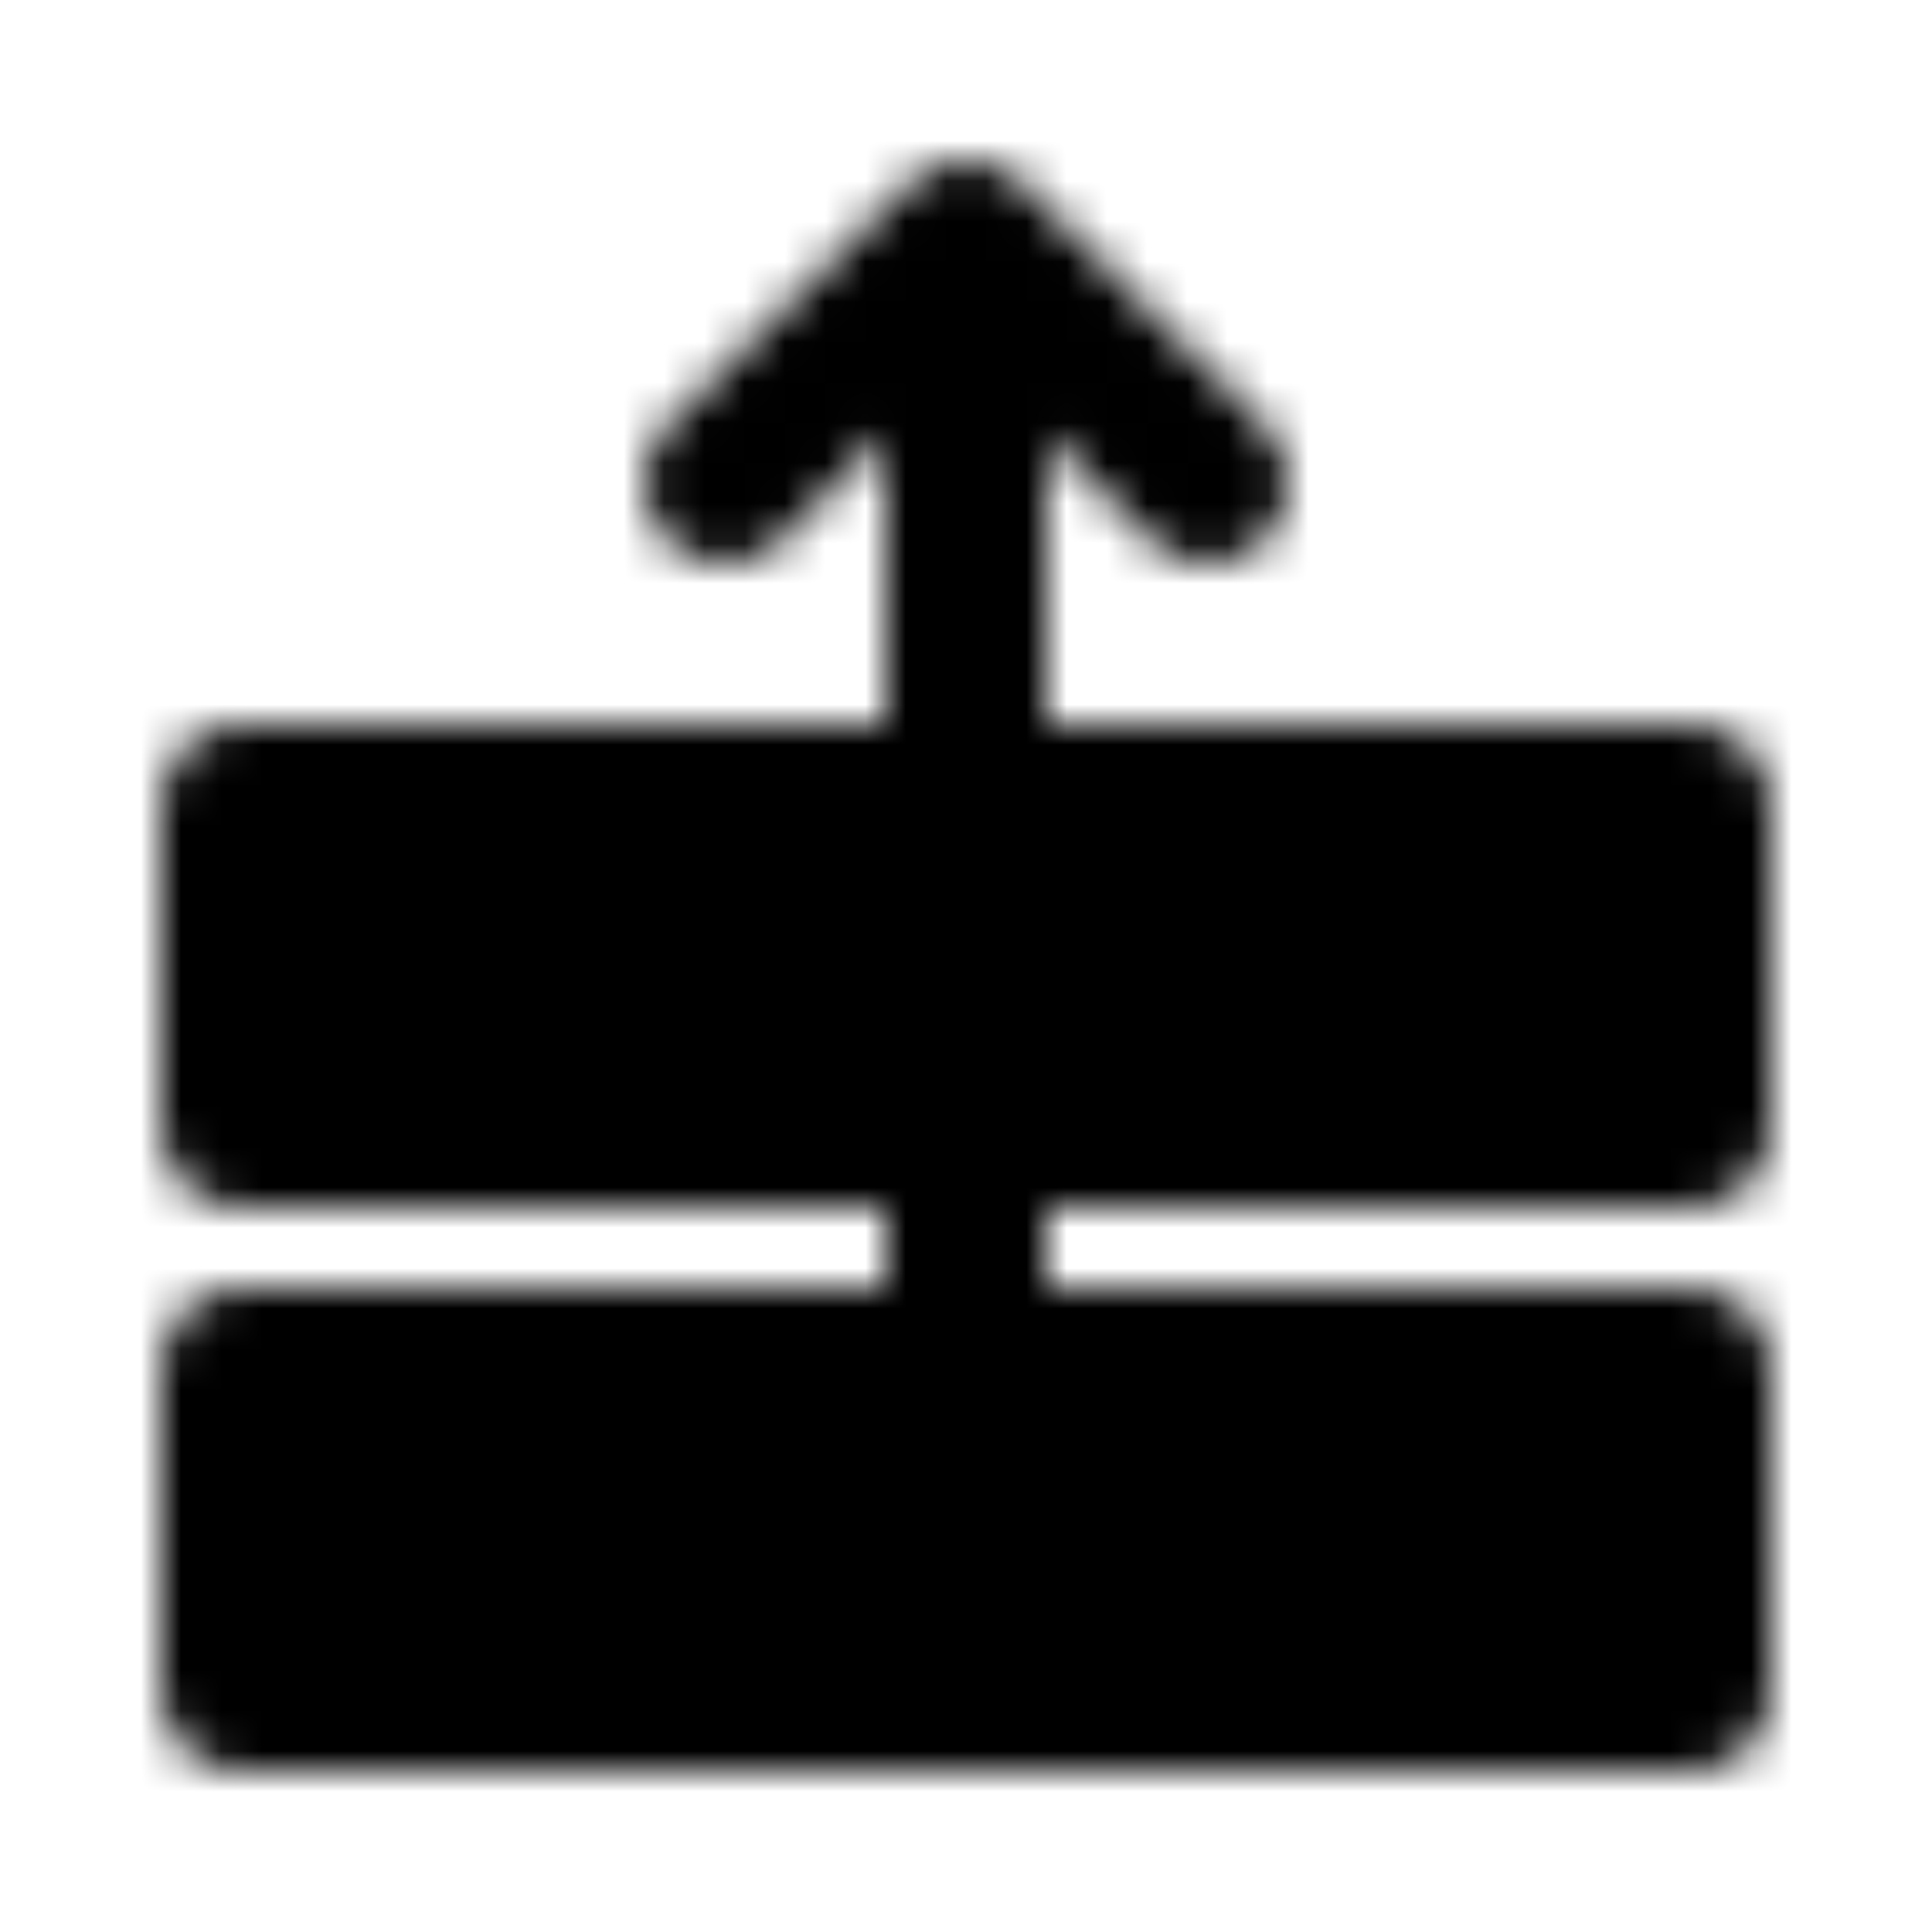
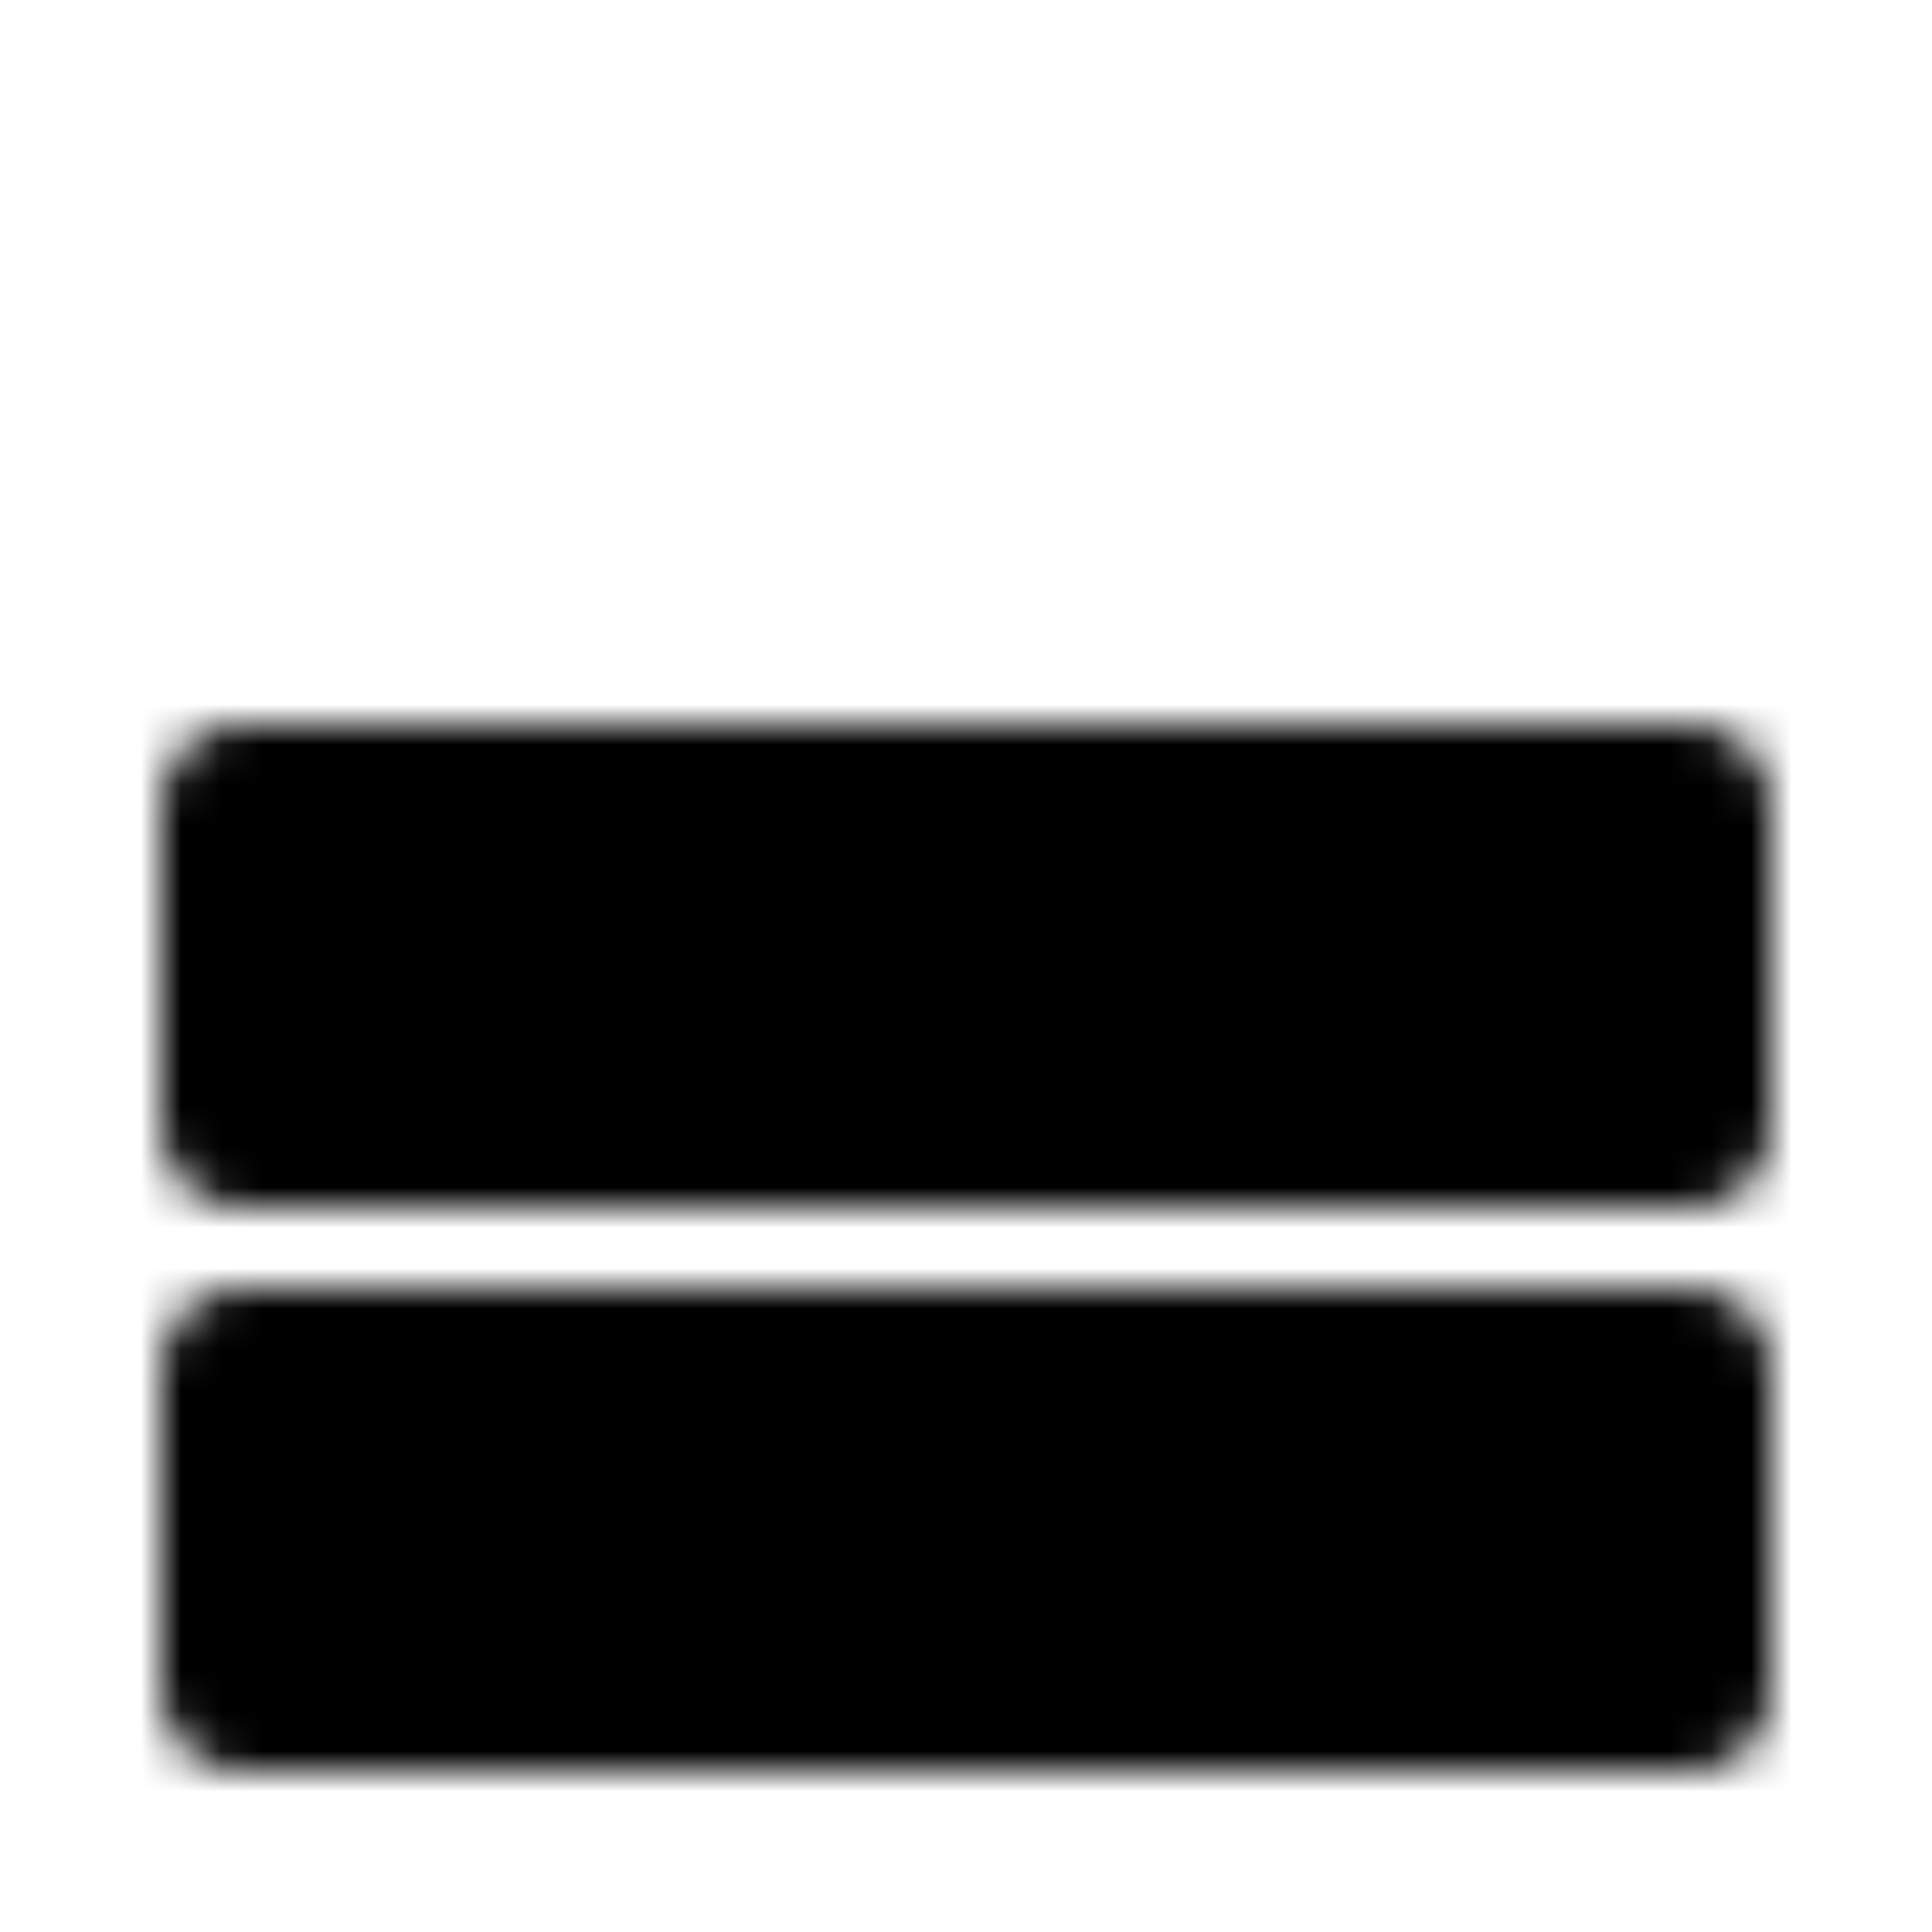
<svg xmlns="http://www.w3.org/2000/svg" width="800" height="800" viewBox="0 0 48 48">
  <defs>
    <mask id="ipTBringForward0">
      <g fill="none" stroke="#fff" stroke-linejoin="round" stroke-width="4">
        <path fill="#555" d="M6 34h36v8H6zm0-14h36v8H6z" />
-         <path stroke-linecap="round" d="m30 12l-6-6l-6 6v0m6 16v6m0-28v14" />
      </g>
    </mask>
  </defs>
  <path fill="currentColor" d="M0 0h48v48H0z" mask="url(#ipTBringForward0)" />
</svg>